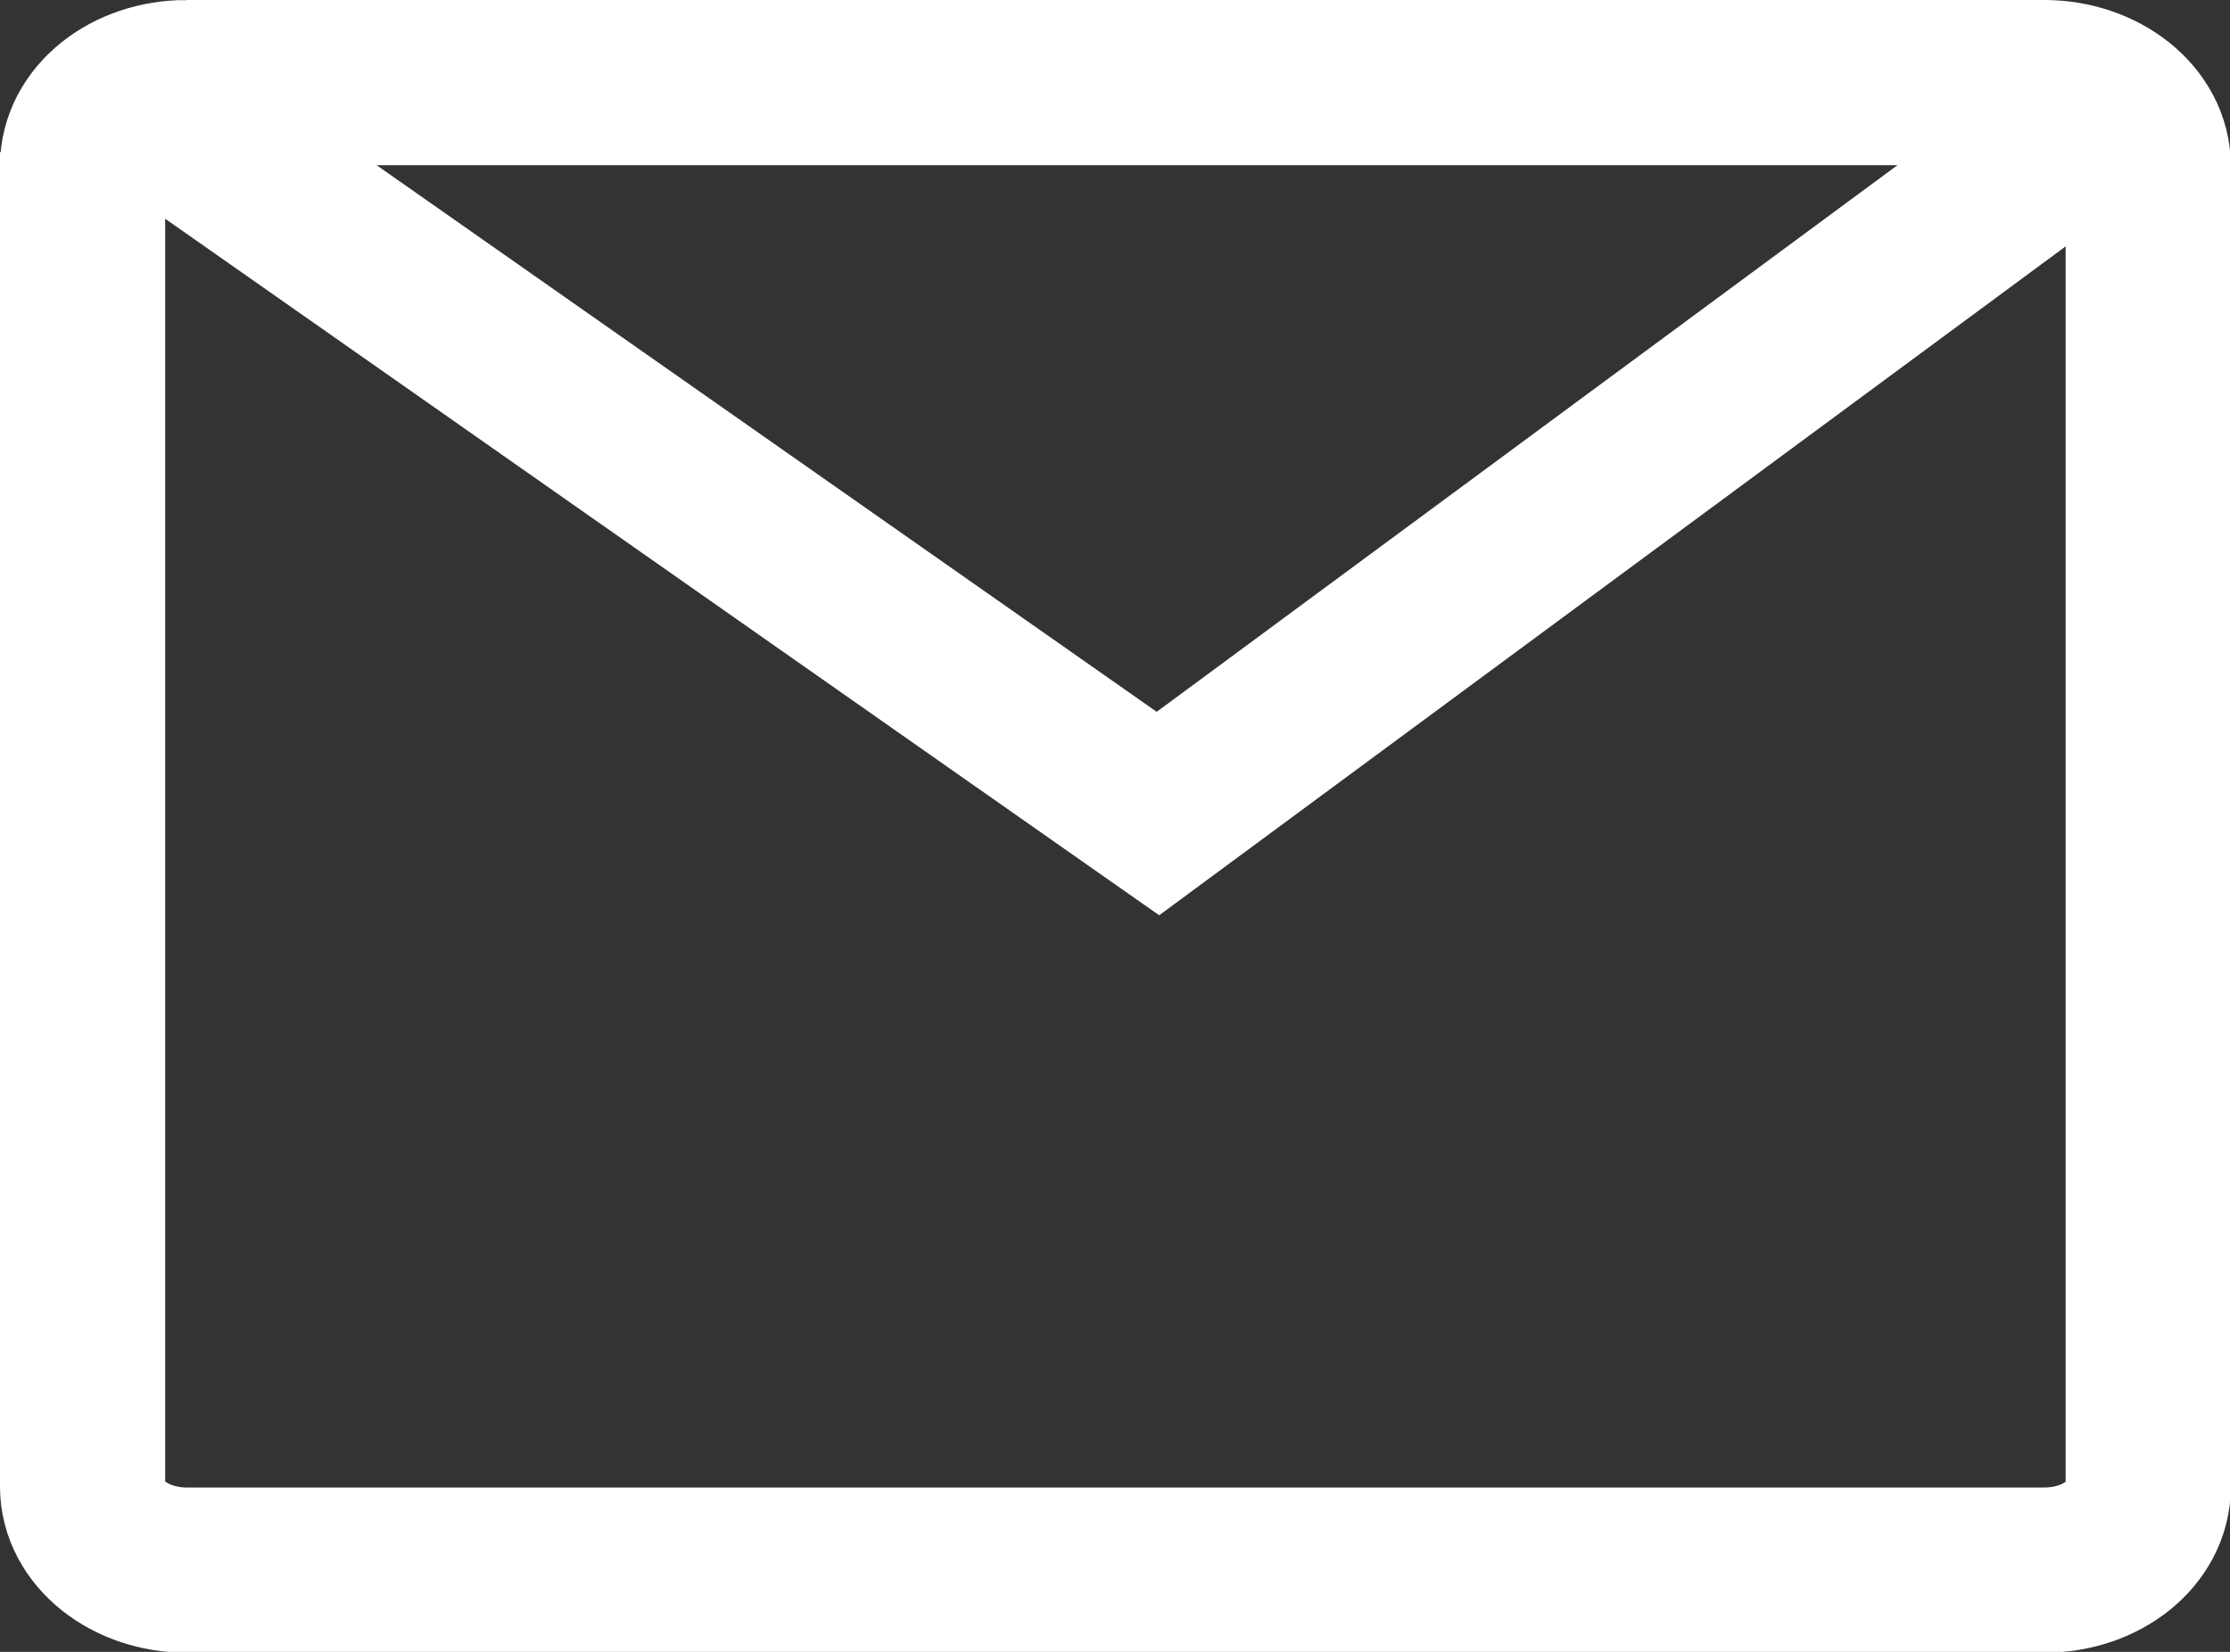
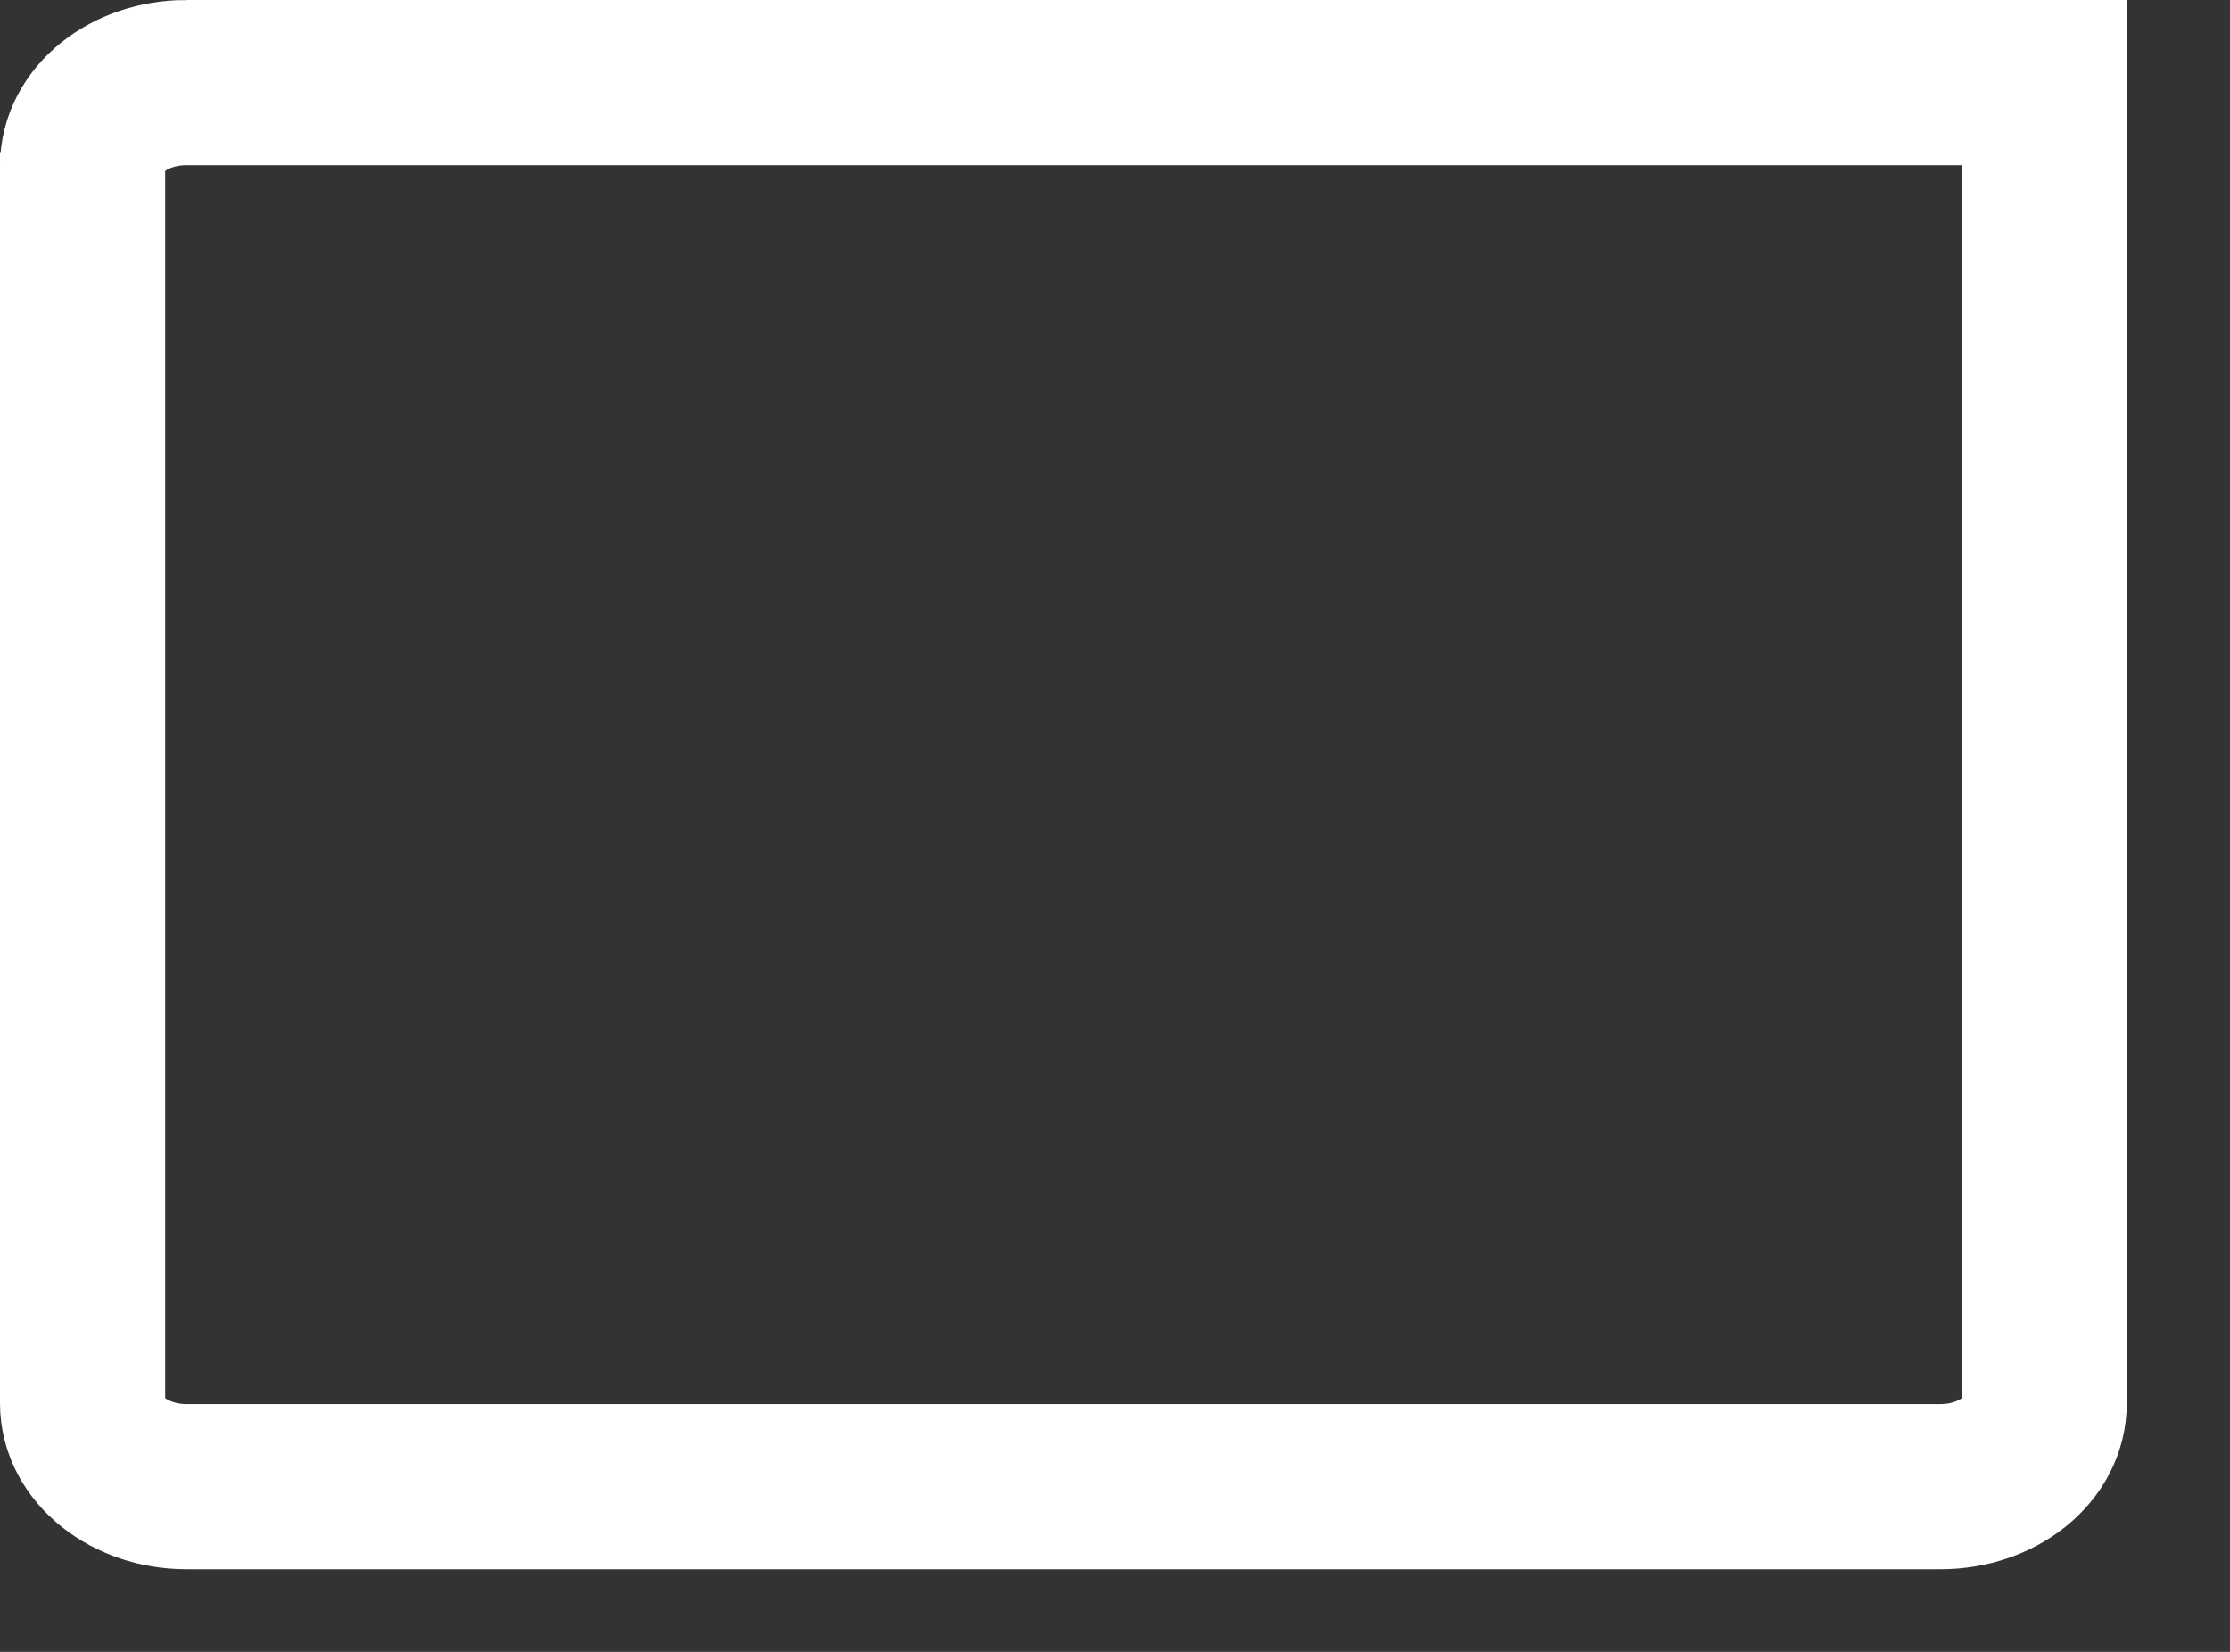
<svg xmlns="http://www.w3.org/2000/svg" id="_レイヤー_2" data-name="レイヤー 2" width="27" height="20" viewBox="0 0 27 20">
  <rect x="0" y="0" width="27" height="20" fill="#333333" stroke="none" />
  <defs>
    <style>
      .cls-1 {
        fill: none;
        stroke: #fff;
        stroke-width: 2px;
      }
    </style>
  </defs>
  <g id="header">
    <g>
-       <path class="cls-1" d="M2.26,1h22.49c.69,0,1.26.45,1.26,1.01v15.99c0,.56-.56,1.01-1.26,1.01H2.26c-.69,0-1.26-.45-1.26-1.01V2.01c0-.56.56-1.01,1.26-1.01Z" />
-       <polyline class="cls-1" points="1.39 1 14.02 9.85 25.62 1.29" />
+       <path class="cls-1" d="M2.26,1h22.49v15.99c0,.56-.56,1.01-1.26,1.01H2.26c-.69,0-1.26-.45-1.26-1.01V2.01c0-.56.56-1.01,1.26-1.01Z" />
    </g>
  </g>
</svg>